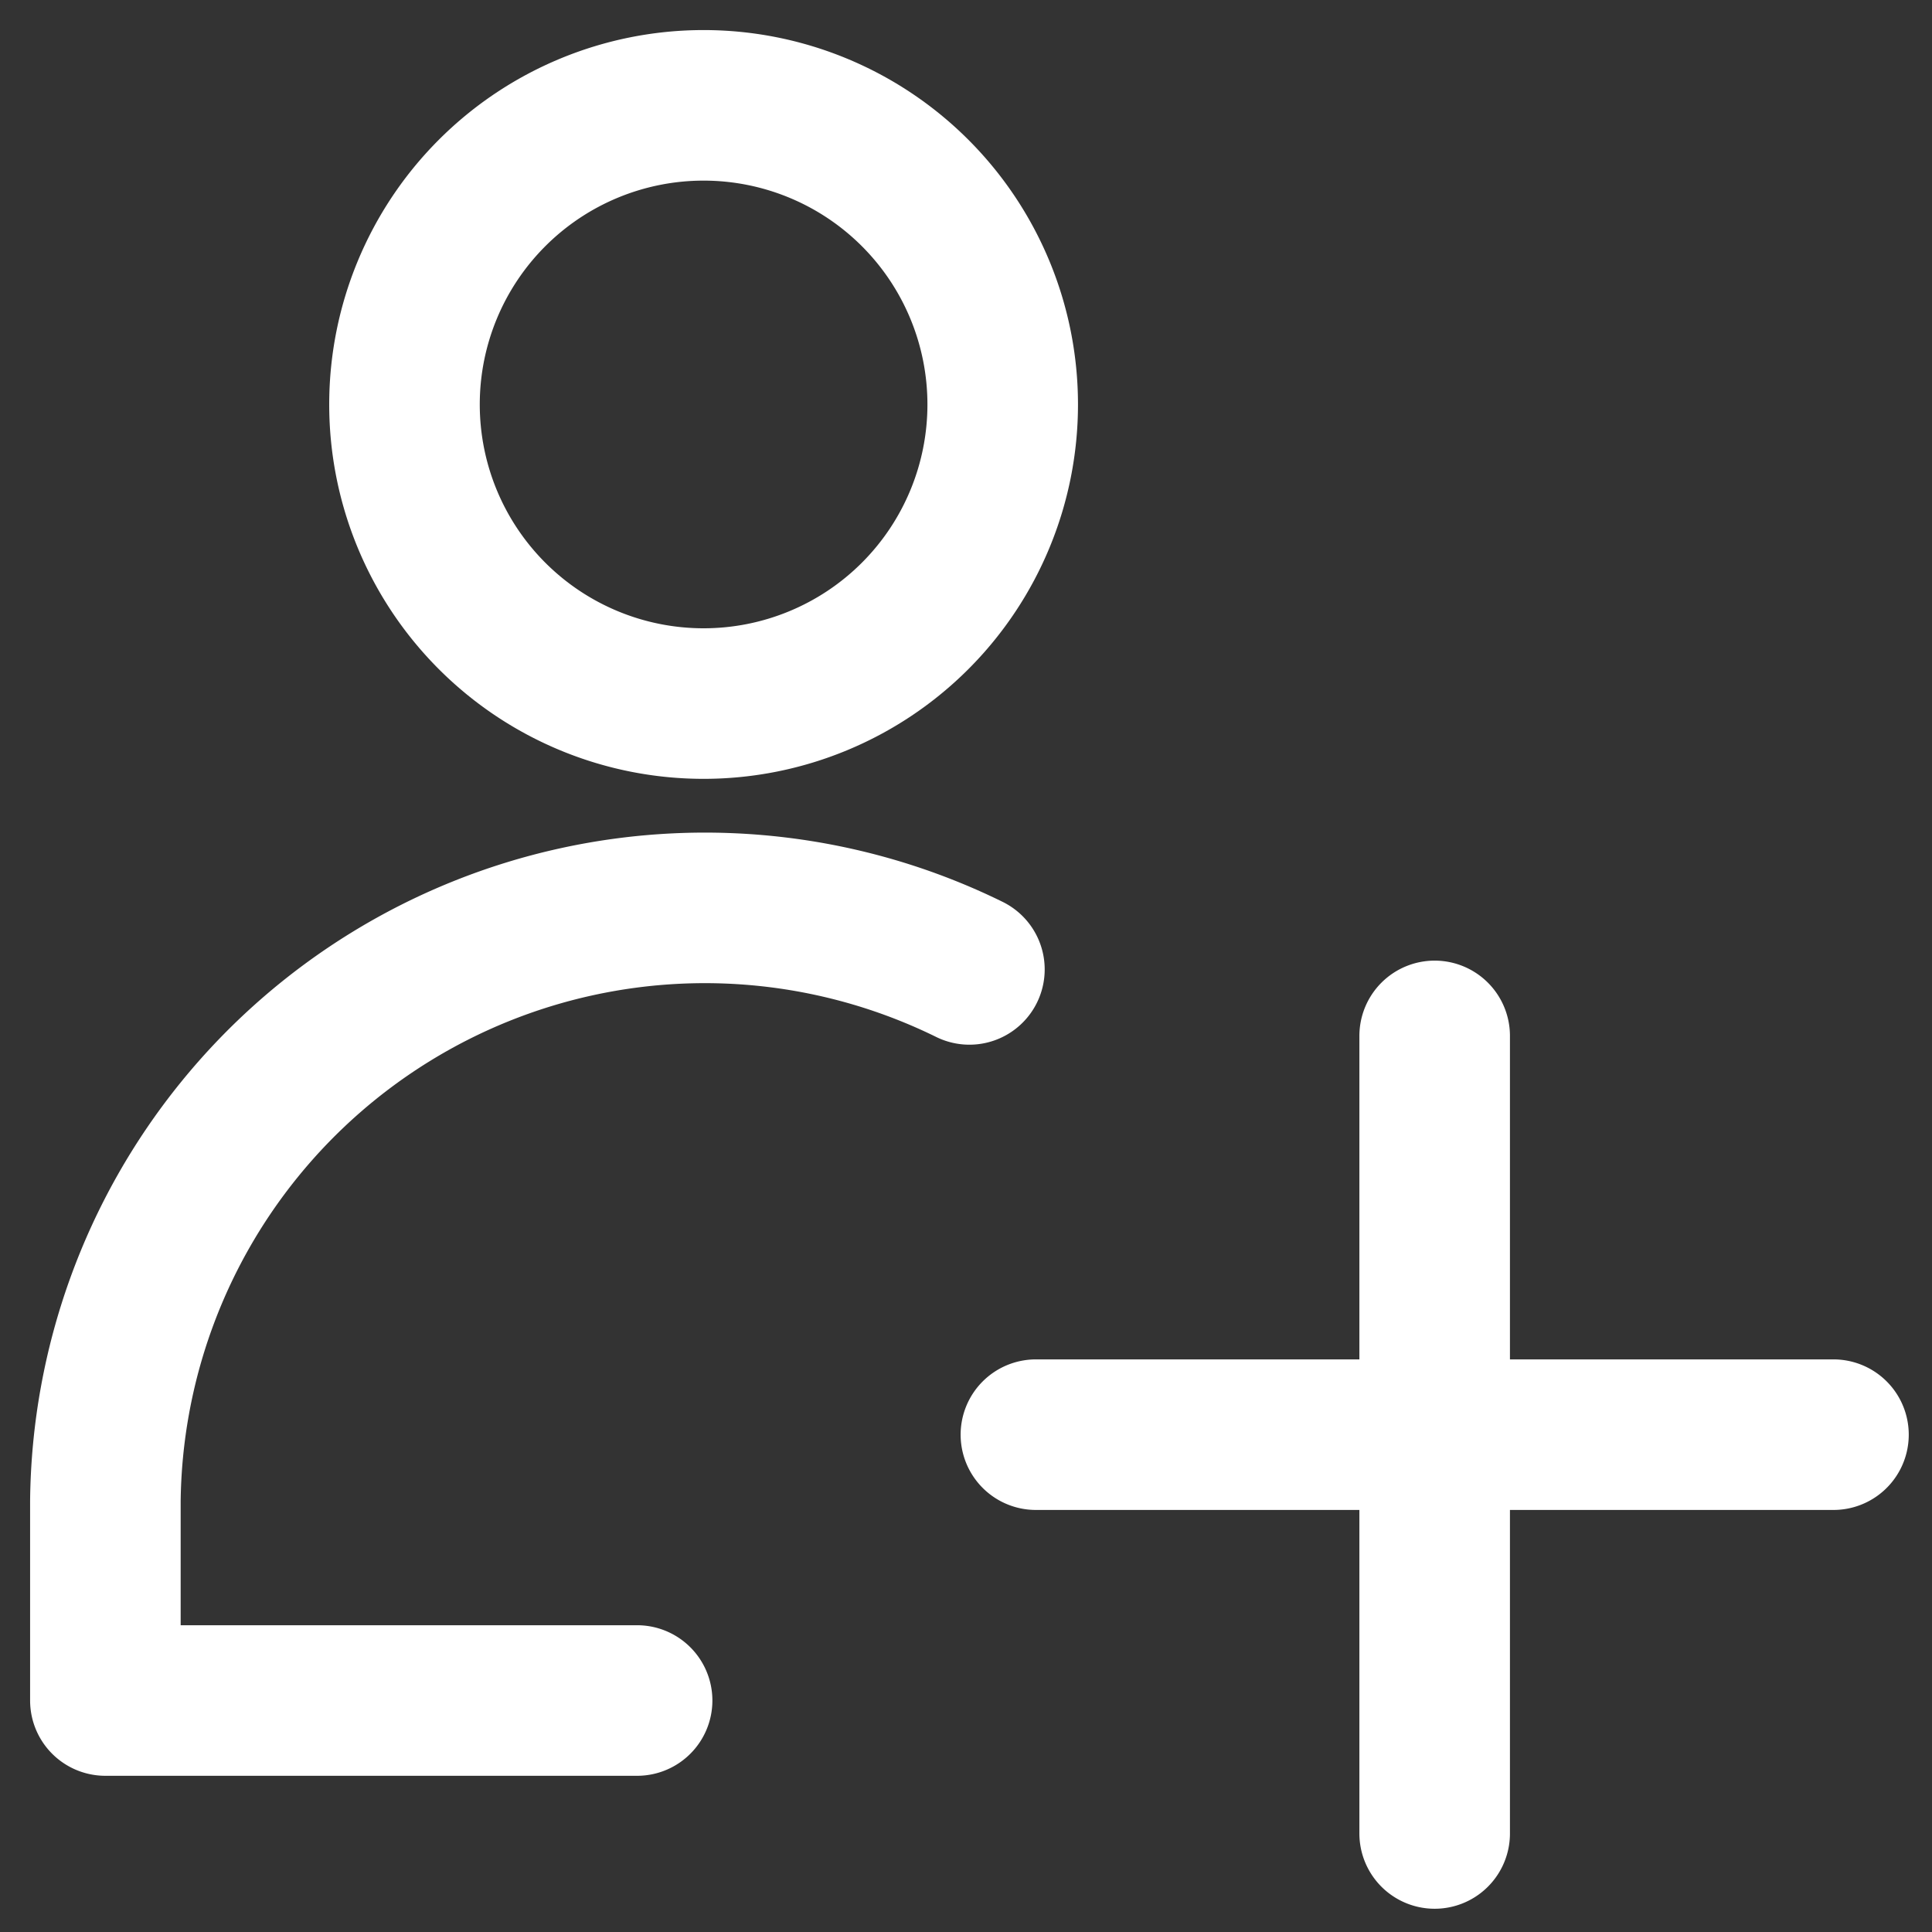
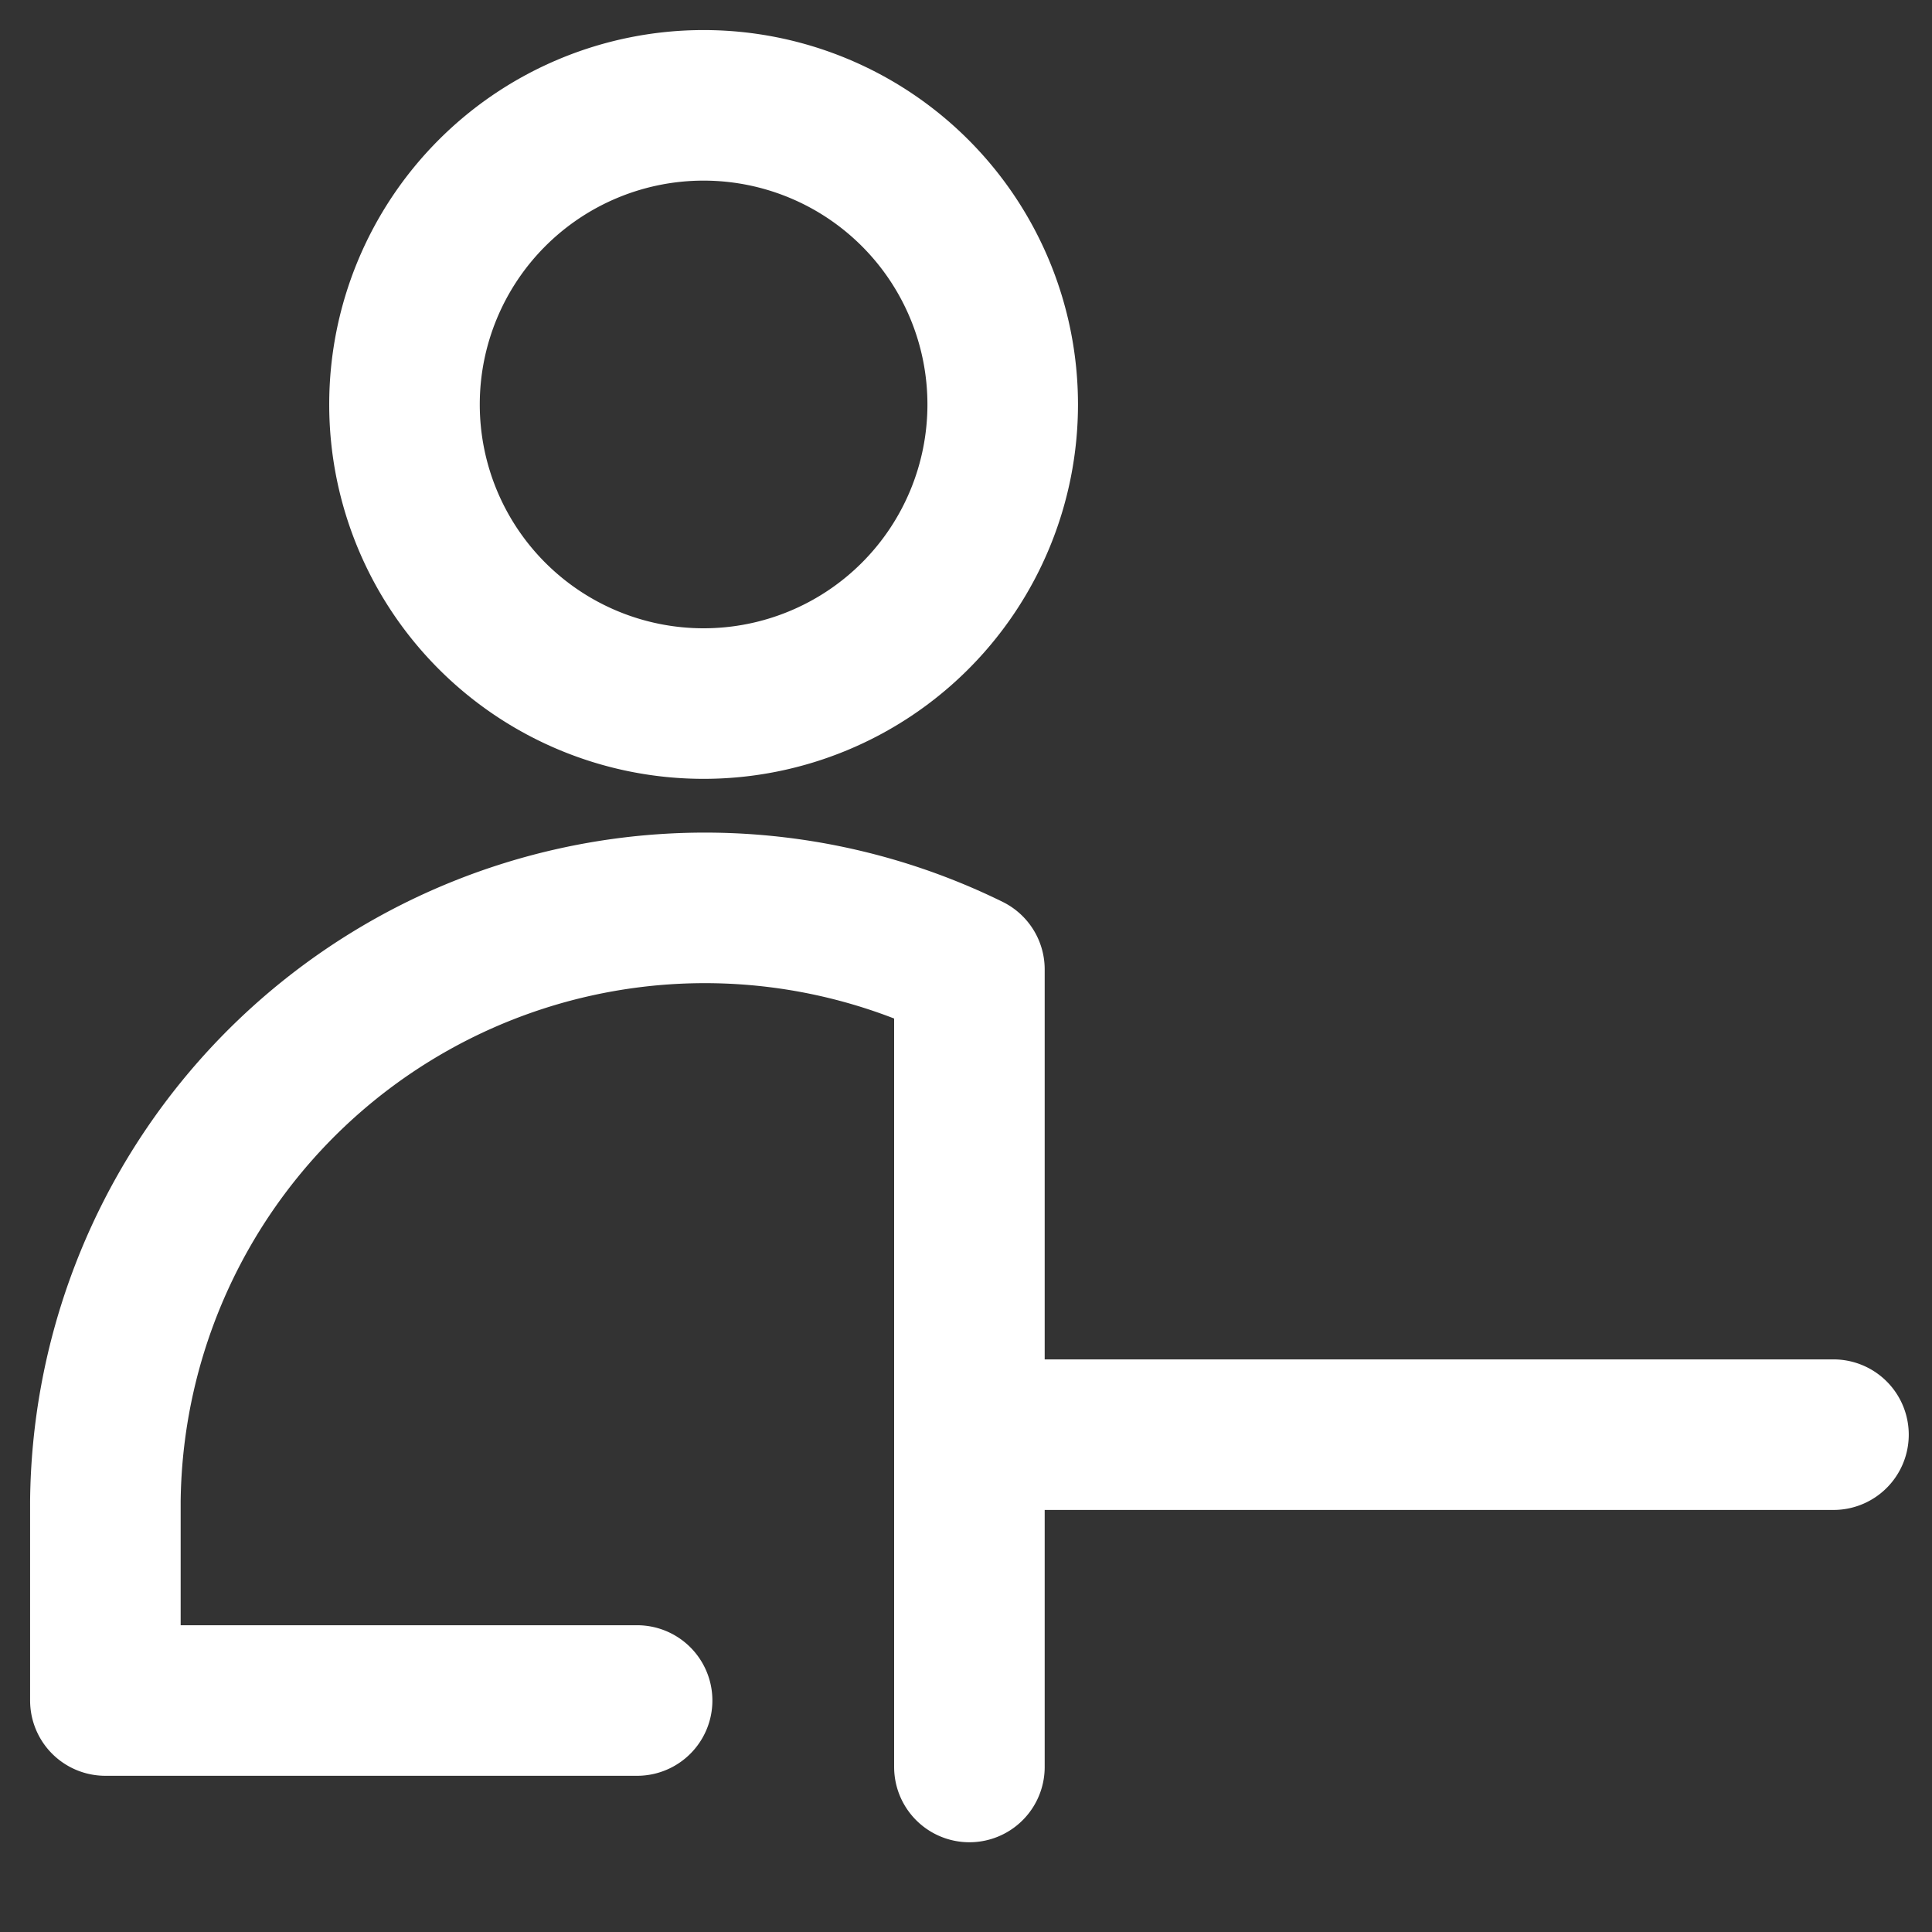
<svg xmlns="http://www.w3.org/2000/svg" width="55" height="55" fill="none">
  <rect width="100%" height="100%" fill="#333333" stroke="none" />
-   <path d="M20.03 20.029a8.515 8.515 0 1 0 0-17.03 8.515 8.515 0 0 0 0 17.03ZM18.137 48.41H3v-5.676a17.067 17.067 0 0 1 24.597-15.137M40.842 29.49v22.705M29.49 40.842h22.705" stroke="#fff" stroke-width="4.286" stroke-linecap="round" stroke-linejoin="round" />
+   <path d="M20.03 20.029a8.515 8.515 0 1 0 0-17.03 8.515 8.515 0 0 0 0 17.03ZM18.137 48.41H3v-5.676a17.067 17.067 0 0 1 24.597-15.137v22.705M29.49 40.842h22.705" stroke="#fff" stroke-width="4.286" stroke-linecap="round" stroke-linejoin="round" />
</svg>